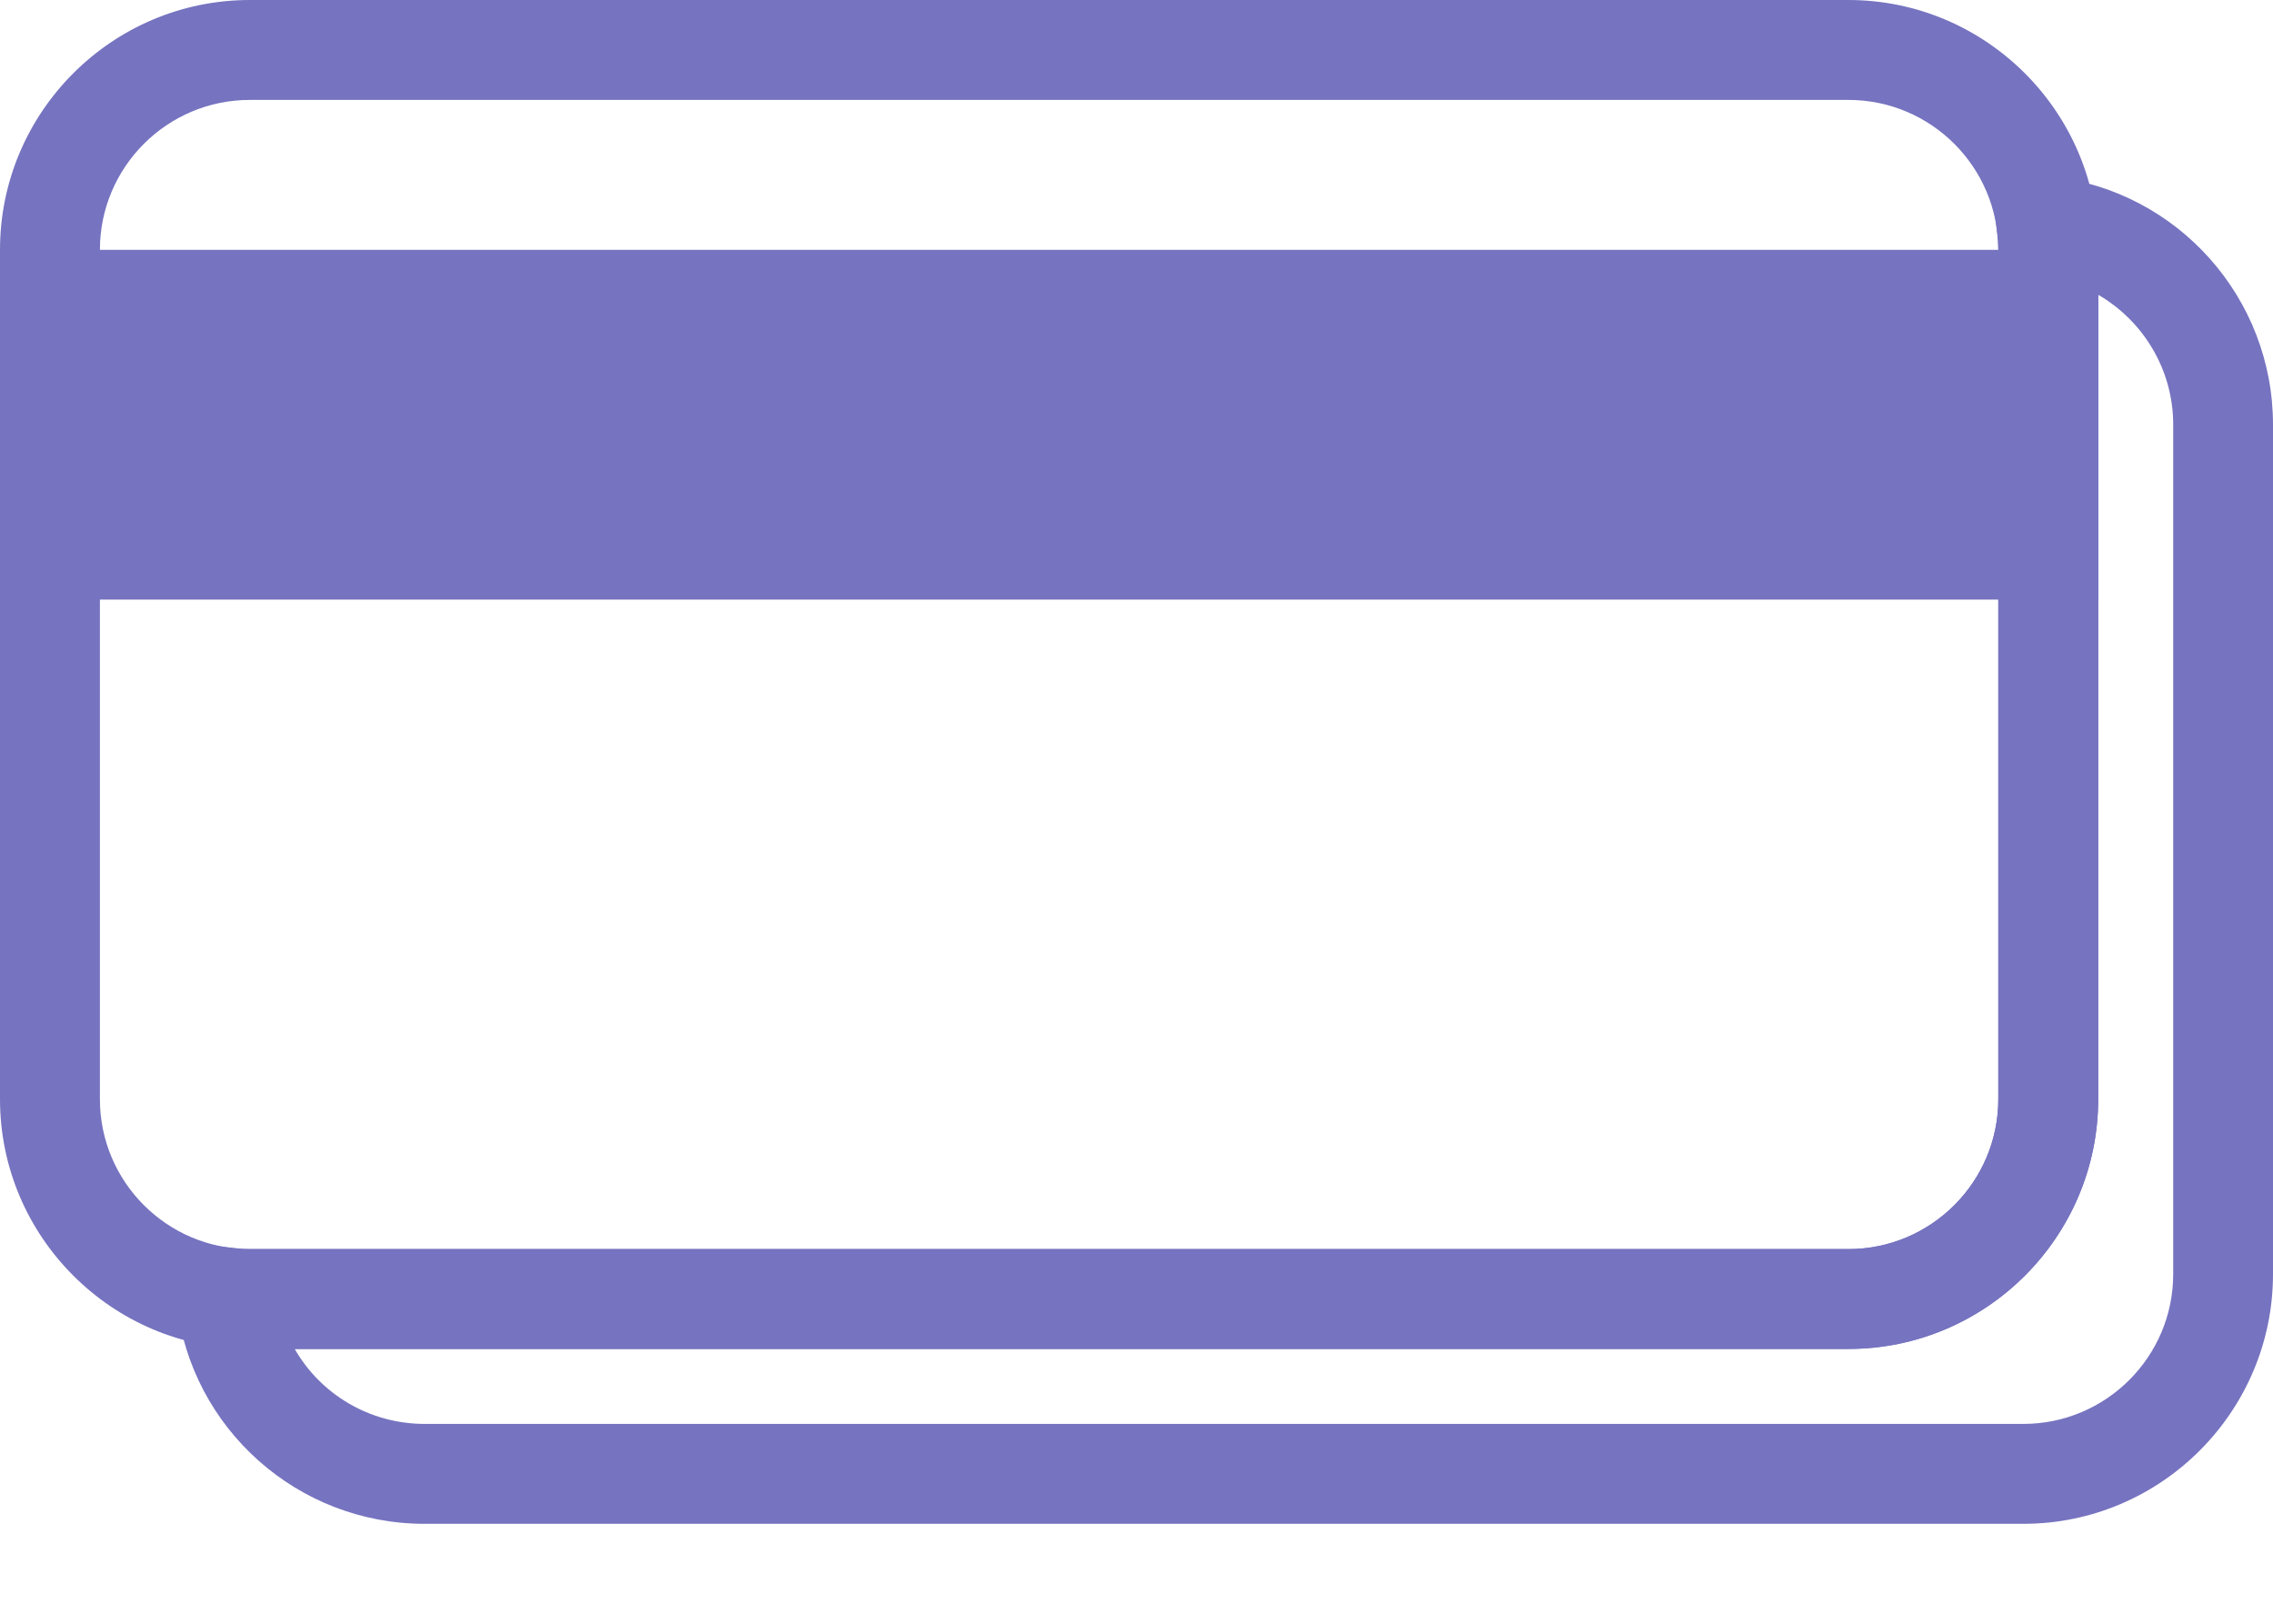
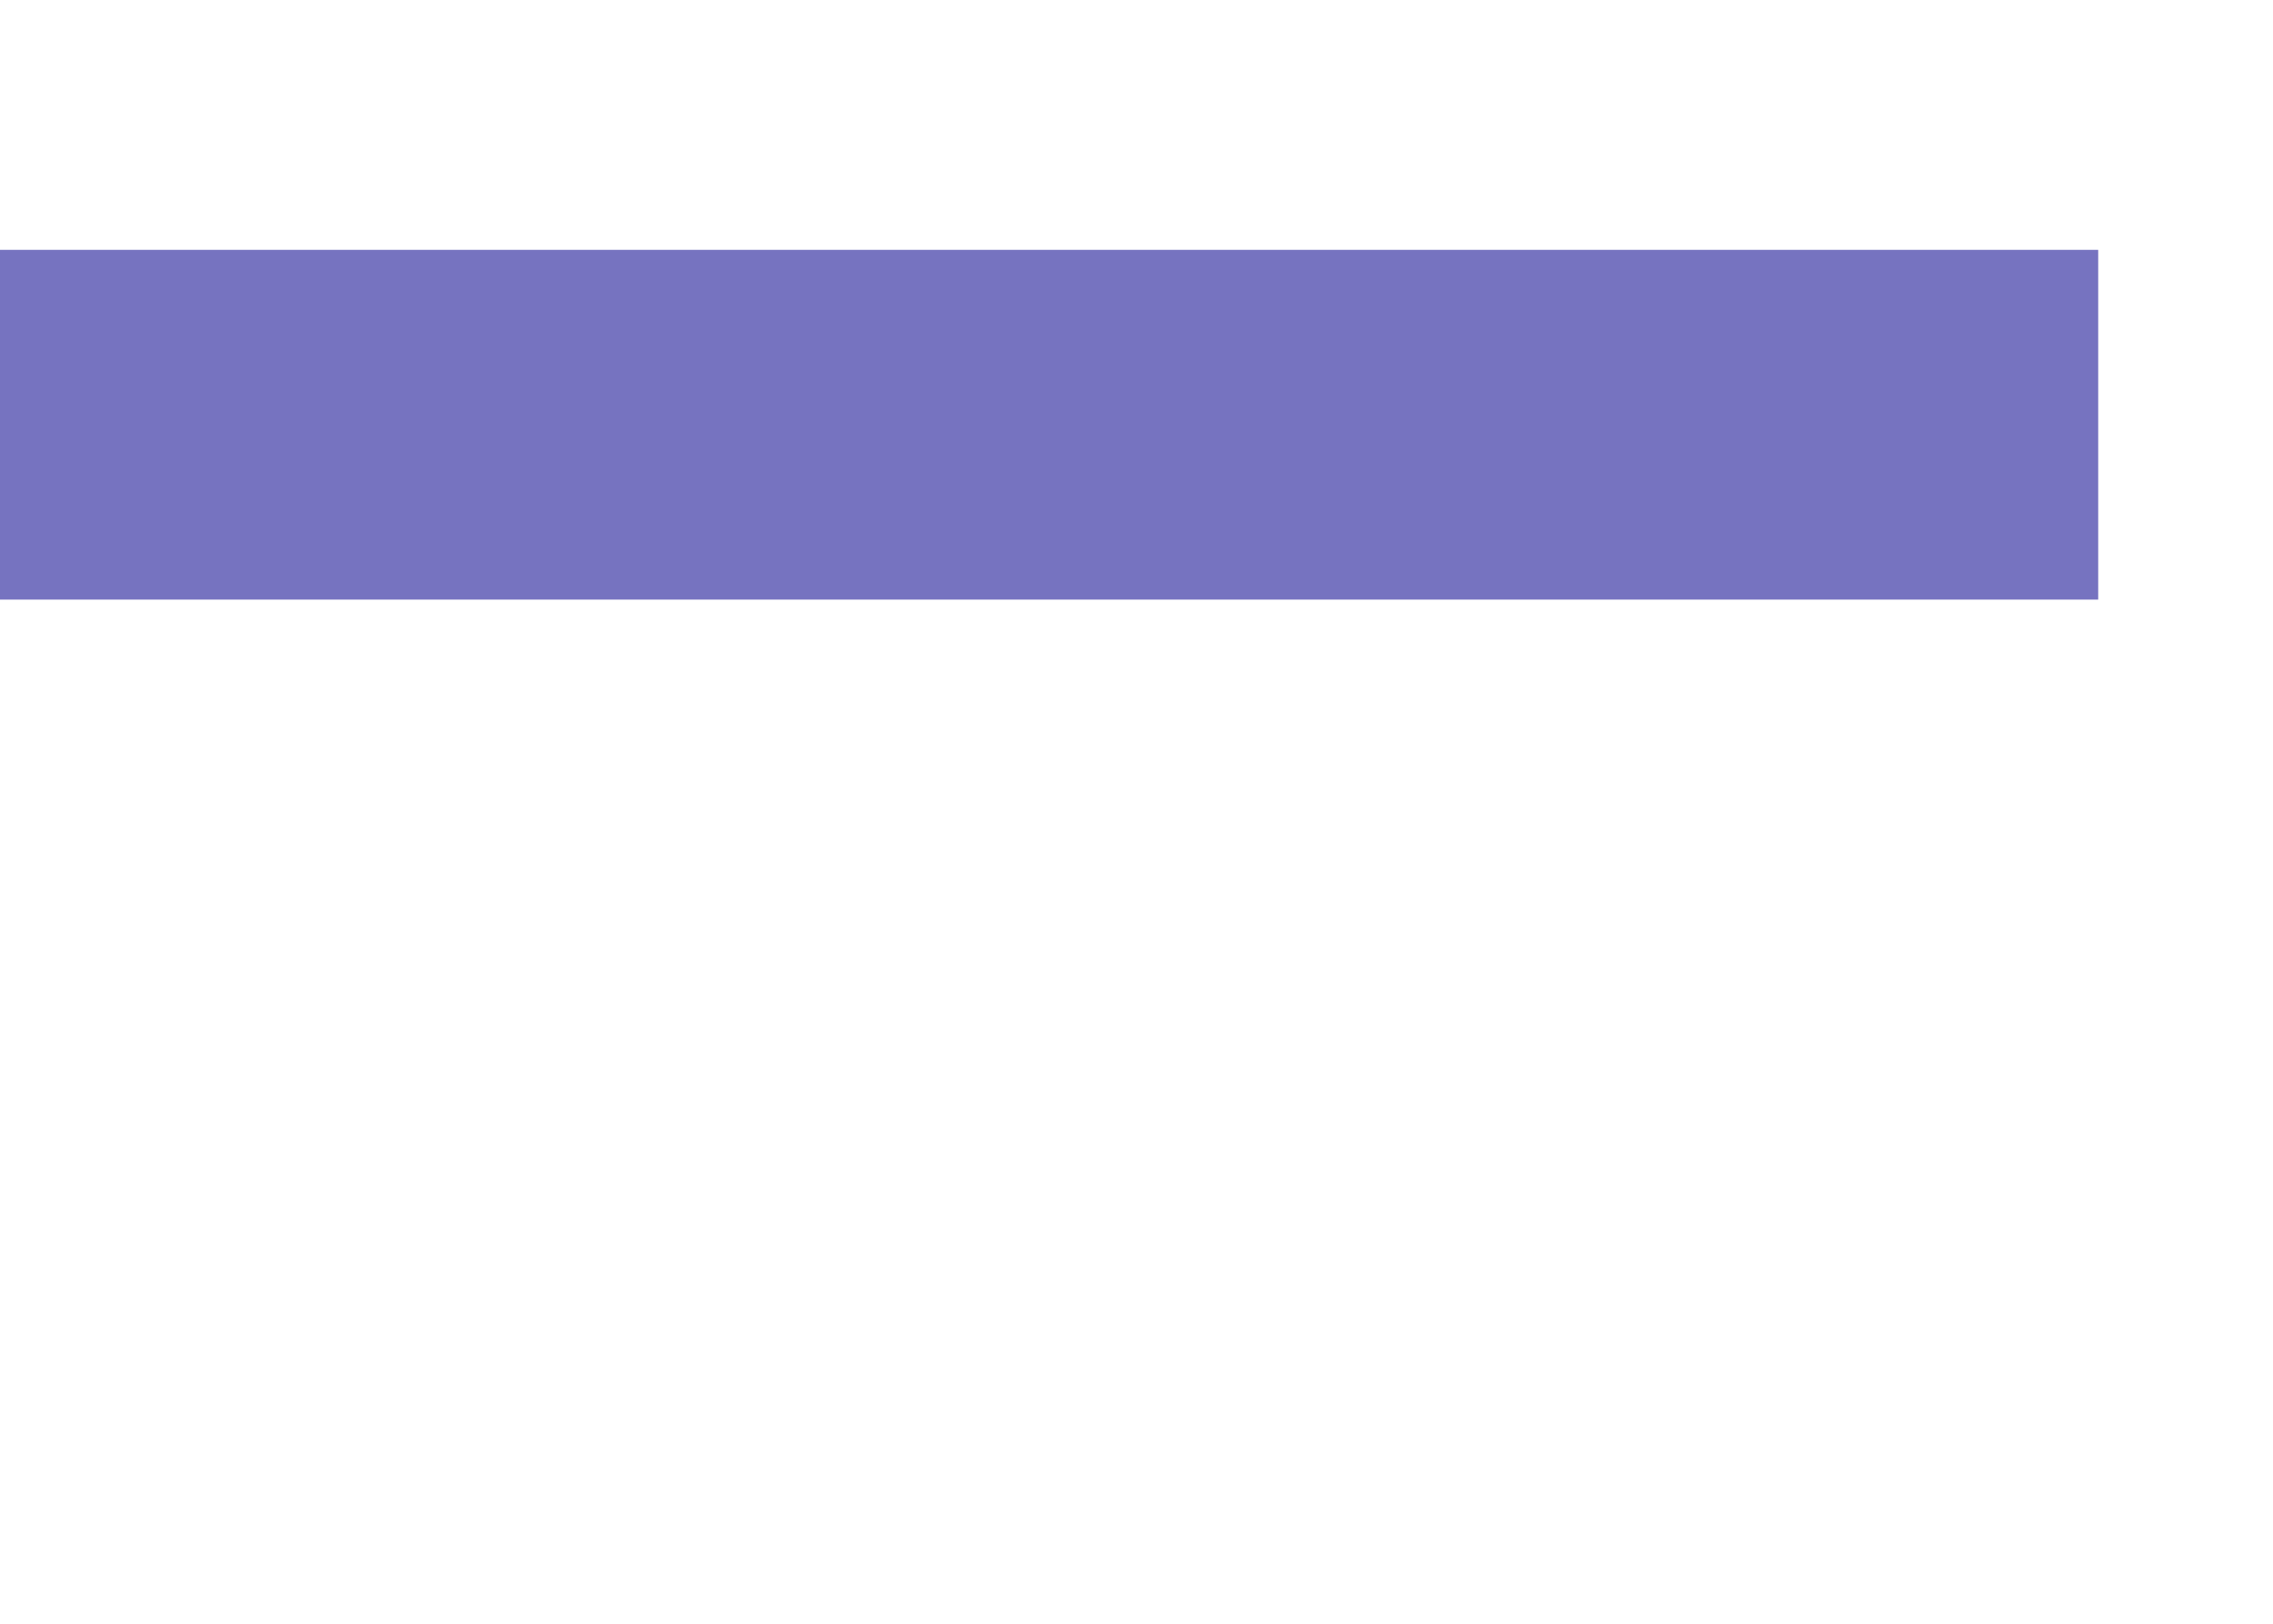
<svg xmlns="http://www.w3.org/2000/svg" width="21" height="15" viewBox="0 0 21 15" fill="none">
-   <path d="M17.077 12.461H2.308C1.036 12.461 0 11.425 0 10.154V2.308C0 1.036 1.036 0 2.308 0H17.077C18.348 0 19.385 1.036 19.385 2.308V10.154C19.385 11.425 18.348 12.461 17.077 12.461ZM2.308 0.923C1.544 0.923 0.923 1.544 0.923 2.308V10.154C0.923 10.918 1.544 11.539 2.308 11.539H17.077C17.841 11.539 18.462 10.918 18.462 10.154V2.308C18.462 1.544 17.841 0.923 17.077 0.923H2.308Z" fill="#7673C0" />
  <path d="M0.462 2.769H18.924V5.077H0.462V2.769Z" fill="#7673C0" />
  <path d="M19.385 5.539H0V2.308H19.385V5.539ZM0.923 4.616H18.462V3.231H0.923V4.616Z" fill="#7673C0" />
-   <path d="M18.693 14.077H3.923C2.754 14.077 1.768 13.203 1.632 12.04L1.565 11.46L2.144 11.527C2.197 11.534 2.253 11.539 2.308 11.539H17.077C17.841 11.539 18.462 10.918 18.462 10.154V2.308C18.462 2.253 18.457 2.197 18.45 2.144L18.383 1.565L18.963 1.632C20.123 1.768 21 2.753 21 3.923V11.77C21 13.041 19.964 14.077 18.693 14.077L18.693 14.077ZM2.723 12.462C2.963 12.88 3.413 13.154 3.924 13.154H18.693C19.457 13.154 20.078 12.534 20.078 11.77V3.923C20.078 3.416 19.803 2.966 19.385 2.723V10.154C19.385 11.426 18.349 12.462 17.077 12.462L2.723 12.462Z" fill="#7673C0" />
</svg>